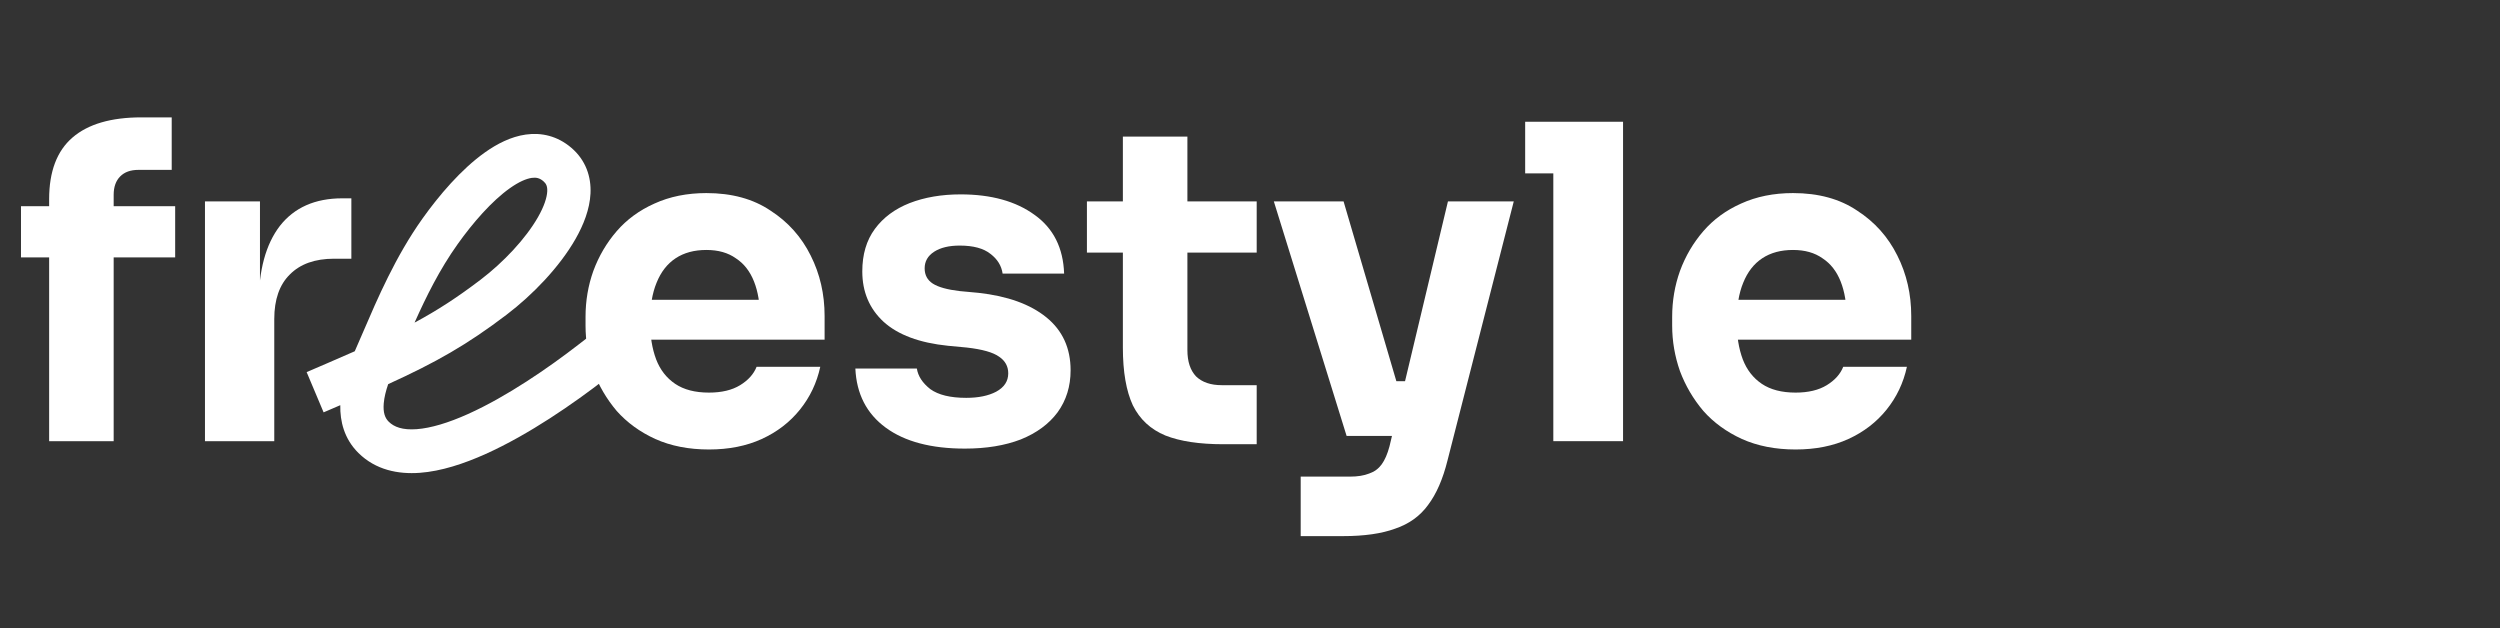
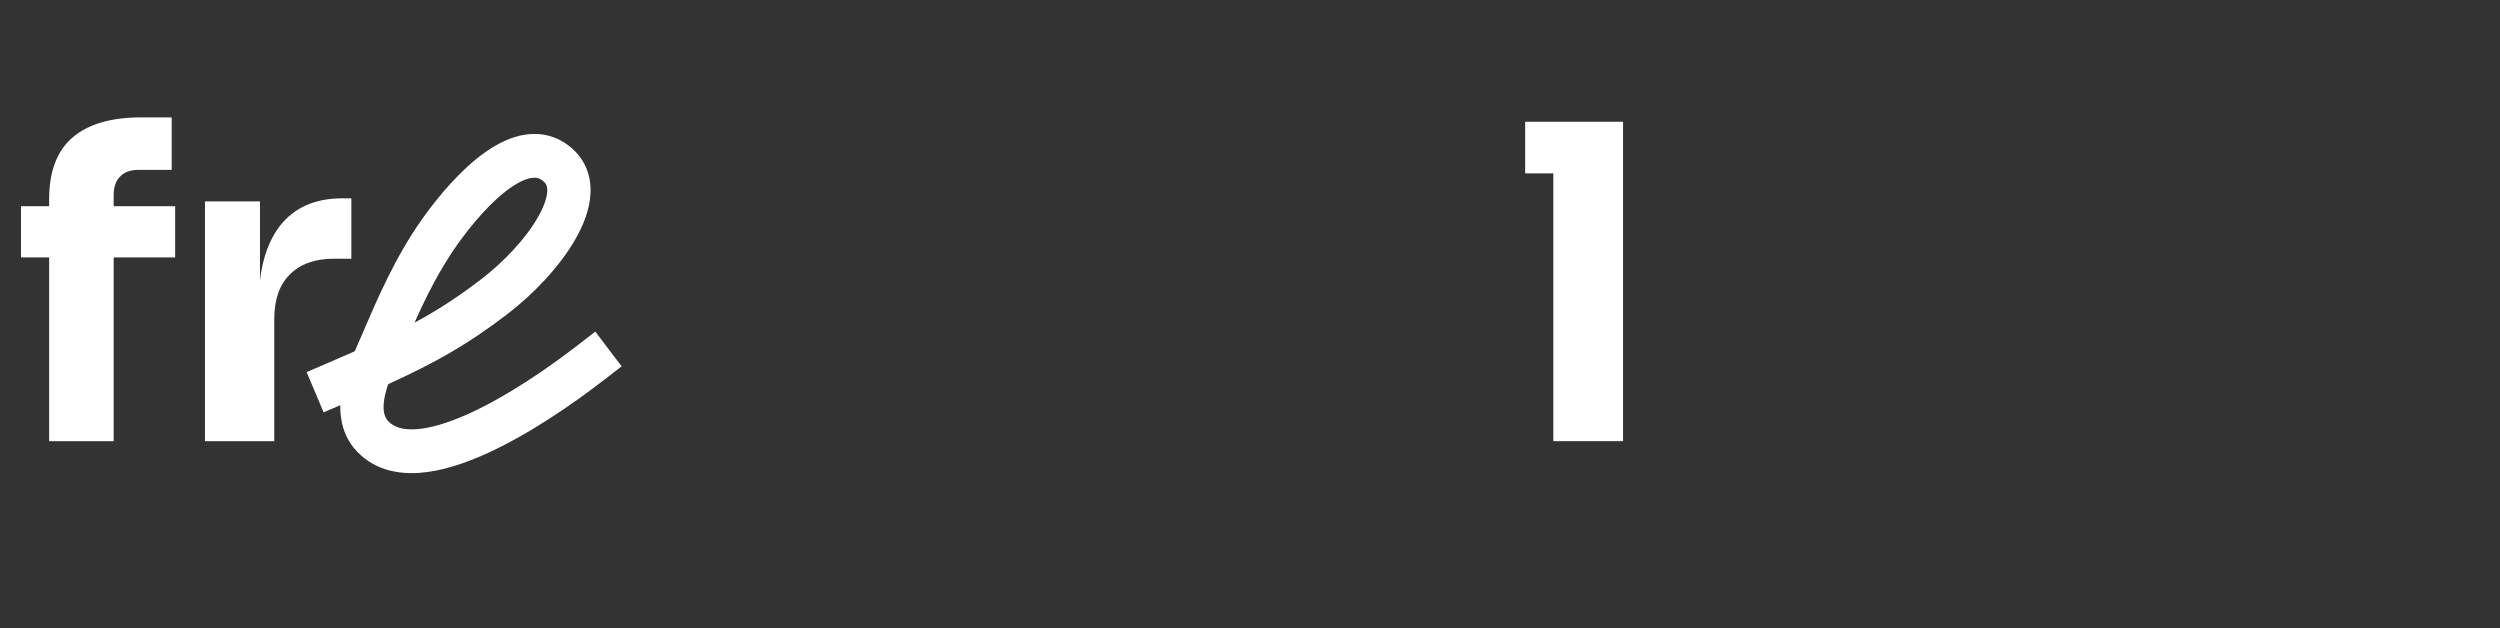
<svg xmlns="http://www.w3.org/2000/svg" width="195" height="49" viewBox="0 0 195 49" fill="none">
  <rect x="0" y="0" width="195" height="49" fill="#333333" stroke="none" />
  <path d="M3.833 34.411V15.537C3.833 13.376 4.441 11.772 5.657 10.725C6.873 9.679 8.663 9.155 11.028 9.155H13.393V13.251H10.791C10.183 13.251 9.71 13.421 9.373 13.763C9.035 14.104 8.866 14.582 8.866 15.196V34.411H3.833ZM1.637 20.077V16.084H13.663V20.077H1.637Z" fill="white" />
  <path d="M15.988 34.411V15.708H20.278V23.729H20.177C20.177 21.089 20.729 19.053 21.832 17.619C22.958 16.186 24.58 15.469 26.697 15.469H27.406V20.179H26.055C24.569 20.179 23.42 20.589 22.609 21.408C21.799 22.204 21.393 23.364 21.393 24.889V34.411H15.988Z" fill="white" />
-   <path d="M55.299 35.06C53.723 35.06 52.327 34.786 51.11 34.24C49.917 33.694 48.915 32.966 48.104 32.056C47.316 31.123 46.708 30.088 46.28 28.95C45.874 27.79 45.672 26.607 45.672 25.401V24.718C45.672 23.467 45.874 22.272 46.28 21.135C46.708 19.974 47.316 18.939 48.104 18.029C48.892 17.119 49.872 16.402 51.043 15.879C52.236 15.333 53.588 15.06 55.097 15.06C57.078 15.06 58.745 15.515 60.096 16.425C61.47 17.312 62.517 18.484 63.238 19.94C63.959 21.374 64.319 22.944 64.319 24.65V26.493H47.935V23.387H61.042L59.285 24.821C59.285 23.706 59.128 22.75 58.812 21.954C58.497 21.157 58.024 20.555 57.394 20.145C56.786 19.713 56.02 19.497 55.097 19.497C54.151 19.497 53.351 19.713 52.698 20.145C52.045 20.577 51.55 21.214 51.212 22.056C50.874 22.875 50.705 23.888 50.705 25.094C50.705 26.209 50.863 27.187 51.178 28.029C51.493 28.848 51.989 29.485 52.664 29.94C53.34 30.395 54.218 30.623 55.299 30.623C56.29 30.623 57.101 30.429 57.731 30.043C58.362 29.656 58.79 29.178 59.015 28.609H63.981C63.711 29.86 63.181 30.975 62.393 31.954C61.605 32.932 60.614 33.694 59.421 34.24C58.227 34.786 56.853 35.06 55.299 35.06Z" fill="white" />
-   <path d="M75.265 34.991C72.63 34.991 70.569 34.445 69.083 33.353C67.596 32.261 66.808 30.725 66.718 28.746H71.515C71.605 29.337 71.954 29.872 72.562 30.35C73.193 30.805 74.127 31.032 75.366 31.032C76.312 31.032 77.089 30.873 77.697 30.555C78.328 30.213 78.643 29.735 78.643 29.121C78.643 28.575 78.406 28.143 77.933 27.824C77.46 27.483 76.616 27.244 75.4 27.107L73.947 26.971C71.718 26.743 70.04 26.118 68.914 25.094C67.81 24.07 67.259 22.762 67.259 21.169C67.259 19.849 67.585 18.746 68.238 17.858C68.891 16.971 69.792 16.3 70.941 15.845C72.112 15.39 73.441 15.162 74.927 15.162C77.314 15.162 79.24 15.697 80.704 16.766C82.167 17.813 82.933 19.337 83.001 21.34H78.204C78.114 20.725 77.798 20.213 77.258 19.804C76.717 19.371 75.918 19.155 74.859 19.155C74.026 19.155 73.362 19.314 72.866 19.633C72.371 19.952 72.123 20.384 72.123 20.93C72.123 21.453 72.337 21.851 72.765 22.125C73.193 22.398 73.891 22.591 74.859 22.705L76.312 22.841C78.587 23.091 80.355 23.729 81.616 24.752C82.877 25.776 83.507 27.153 83.507 28.882C83.507 30.134 83.169 31.226 82.494 32.158C81.818 33.069 80.861 33.774 79.623 34.275C78.384 34.752 76.931 34.991 75.265 34.991Z" fill="white" />
-   <path d="M95.421 34.65C93.552 34.65 92.043 34.422 90.894 33.967C89.746 33.49 88.901 32.705 88.361 31.613C87.843 30.498 87.584 28.996 87.584 27.107V10.657H92.617V27.312C92.617 28.2 92.842 28.882 93.293 29.36C93.766 29.815 94.43 30.043 95.286 30.043H98.022V34.65H95.421ZM84.78 19.701V15.708H98.022V19.701H84.78Z" fill="white" />
-   <path d="M101.454 41.817V37.176H105.305C105.89 37.176 106.386 37.096 106.791 36.937C107.197 36.8 107.523 36.561 107.771 36.22C108.019 35.879 108.221 35.412 108.379 34.821L112.94 15.708H118.074L112.906 35.913C112.545 37.369 112.039 38.529 111.386 39.394C110.755 40.259 109.899 40.873 108.818 41.237C107.76 41.624 106.408 41.817 104.764 41.817H101.454ZM107.264 34.002V29.735H111.183V34.002H107.264ZM105.035 34.002L99.359 15.708H104.798L110.169 34.002H105.035Z" fill="white" />
  <path d="M121.159 34.411V9.497H126.598V34.411H121.159ZM118.963 13.524V9.497H126.598V13.524H118.963Z" fill="white" />
-   <path d="M140.057 35.06C138.481 35.06 137.084 34.786 135.868 34.24C134.675 33.694 133.672 32.966 132.862 32.056C132.074 31.123 131.465 30.088 131.038 28.95C130.632 27.79 130.429 26.607 130.429 25.401V24.718C130.429 23.467 130.632 22.272 131.038 21.135C131.465 19.974 132.074 18.939 132.862 18.029C133.65 17.119 134.63 16.402 135.801 15.879C136.994 15.333 138.346 15.06 139.854 15.06C141.836 15.06 143.503 15.515 144.854 16.425C146.228 17.312 147.275 18.484 147.996 19.94C148.716 21.374 149.077 22.944 149.077 24.65V26.493H132.693V23.387H145.8L144.043 24.821C144.043 23.706 143.886 22.75 143.57 21.954C143.255 21.157 142.782 20.555 142.152 20.145C141.544 19.713 140.778 19.497 139.854 19.497C138.909 19.497 138.109 19.713 137.456 20.145C136.803 20.577 136.307 21.214 135.97 22.056C135.632 22.875 135.463 23.888 135.463 25.094C135.463 26.209 135.621 27.187 135.936 28.029C136.251 28.848 136.747 29.485 137.422 29.94C138.098 30.395 138.976 30.623 140.057 30.623C141.048 30.623 141.859 30.429 142.489 30.043C143.12 29.656 143.548 29.178 143.773 28.609H148.739C148.469 29.86 147.939 30.975 147.151 31.954C146.363 32.932 145.372 33.694 144.178 34.24C142.985 34.786 141.611 35.06 140.057 35.06Z" fill="white" />
  <path fill-rule="evenodd" clip-rule="evenodd" d="M41.009 10.496C42.239 10.321 43.487 10.609 44.559 11.523C45.693 12.489 46.122 13.786 46.059 15.095C45.999 16.324 45.514 17.546 44.894 18.634C43.647 20.822 41.553 22.996 39.522 24.541C36.423 26.897 33.995 28.27 30.278 29.963C30.097 30.488 29.971 30.997 29.932 31.46C29.871 32.184 30.029 32.605 30.321 32.893C30.741 33.308 31.402 33.556 32.498 33.476C33.611 33.394 34.98 32.979 36.504 32.294C39.542 30.929 42.782 28.689 45.092 26.902L46.433 25.865L48.486 28.574L47.145 29.612C44.758 31.459 41.273 33.887 37.877 35.412C36.185 36.173 34.409 36.758 32.743 36.88C31.058 37.004 29.303 36.66 27.96 35.334C26.844 34.231 26.517 32.855 26.543 31.604L25.241 32.164L23.918 29.024L25.472 28.356C26.261 28.016 26.991 27.699 27.671 27.398C27.879 26.931 28.096 26.425 28.326 25.89C29.443 23.288 30.857 19.995 32.954 17.049C34.221 15.27 35.961 13.209 37.831 11.884C38.766 11.222 39.848 10.66 41.009 10.496ZM32.336 25.164C34.141 24.194 35.684 23.188 37.49 21.814C39.263 20.465 41.005 18.619 41.966 16.931C42.45 16.082 42.662 15.403 42.685 14.928C42.704 14.531 42.602 14.32 42.381 14.132C42.1 13.892 41.834 13.825 41.478 13.875C41.052 13.936 40.477 14.178 39.771 14.679C38.357 15.68 36.878 17.383 35.697 19.042C34.291 21.016 33.244 23.132 32.336 25.164Z" fill="white" />
</svg>